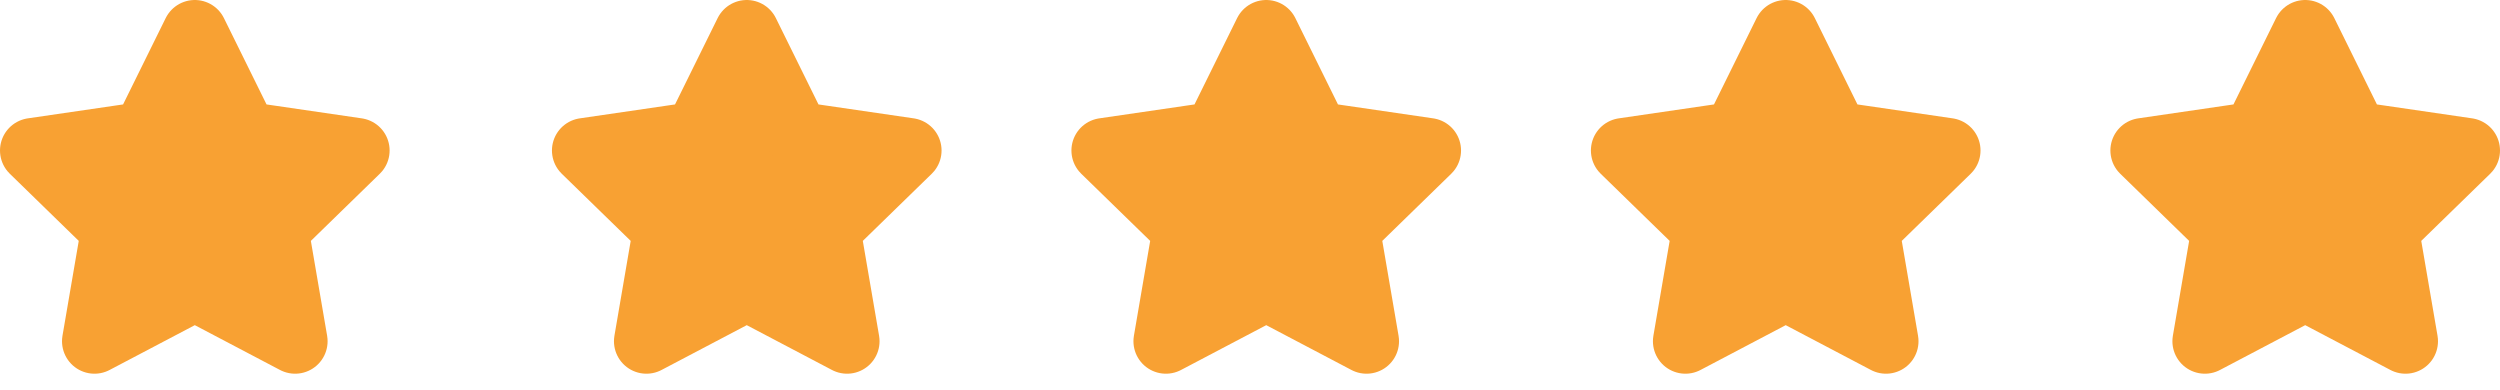
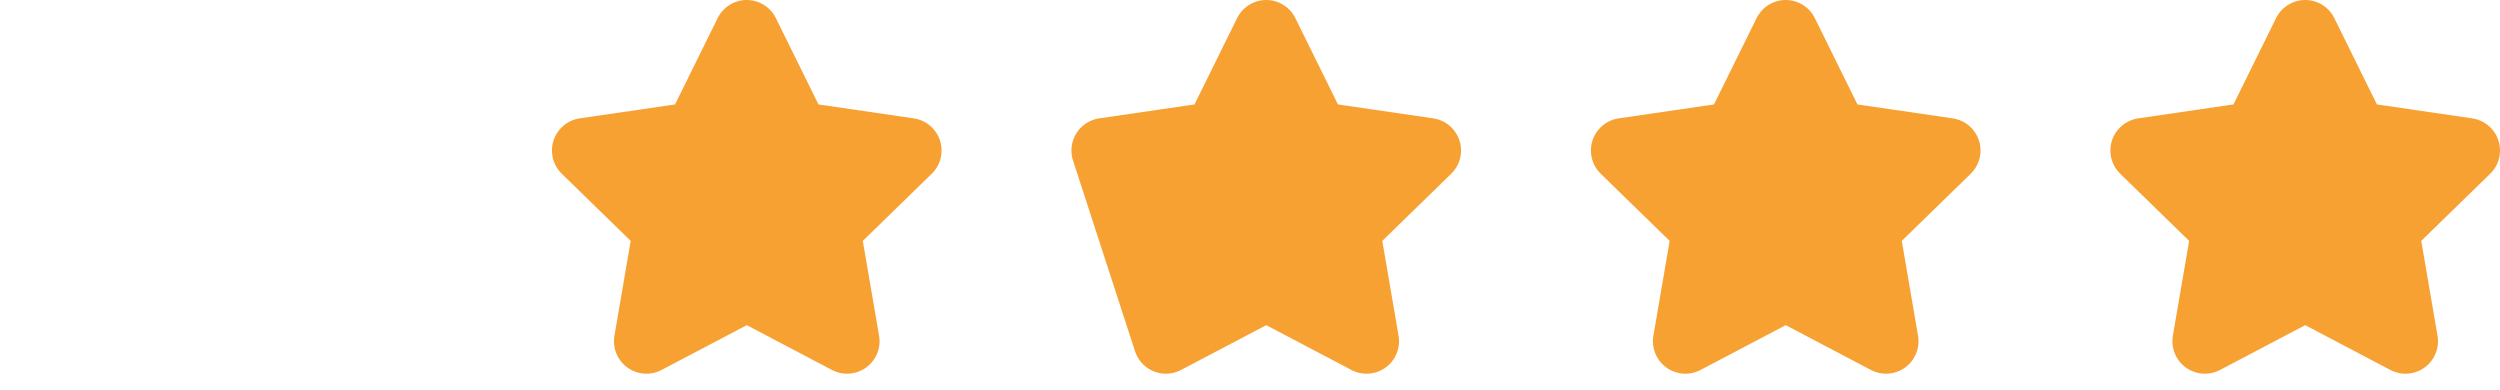
<svg xmlns="http://www.w3.org/2000/svg" width="77" height="12" viewBox="0 0 77 12" fill="none">
-   <path d="M6 1L7.545 4.13L11 4.635L8.5 7.07L9.09 10.51L6 8.885L2.91 10.51L3.5 7.07L1 4.635L4.455 4.13L6 1Z" fill="#F8A133" stroke="#F8A133" stroke-width="2" stroke-linecap="round" stroke-linejoin="round" />
  <path d="M23 1L24.545 4.13L28 4.635L25.5 7.07L26.09 10.51L23 8.885L19.91 10.51L20.5 7.07L18 4.635L21.455 4.13L23 1Z" fill="#F8A133" stroke="#F8A133" stroke-width="2" stroke-linecap="round" stroke-linejoin="round" />
-   <path d="M39 1L40.545 4.13L44 4.635L41.5 7.07L42.09 10.51L39 8.885L35.91 10.51L36.5 7.07L34 4.635L37.455 4.13L39 1Z" fill="#F8A133" stroke="#F8A133" stroke-width="2" stroke-linecap="round" stroke-linejoin="round" />
+   <path d="M39 1L40.545 4.13L44 4.635L41.5 7.07L42.09 10.51L39 8.885L35.91 10.51L34 4.635L37.455 4.13L39 1Z" fill="#F8A133" stroke="#F8A133" stroke-width="2" stroke-linecap="round" stroke-linejoin="round" />
  <path d="M55 1L56.545 4.13L60 4.635L57.5 7.07L58.09 10.51L55 8.885L51.91 10.51L52.5 7.07L50 4.635L53.455 4.13L55 1Z" fill="#F8A133" stroke="#F8A133" stroke-width="2" stroke-linecap="round" stroke-linejoin="round" />
  <path d="M71 1L72.545 4.13L76 4.635L73.5 7.07L74.09 10.51L71 8.885L67.91 10.51L68.5 7.07L66 4.635L69.455 4.13L71 1Z" fill="#F8A133" stroke="#F8A133" stroke-width="2" stroke-linecap="round" stroke-linejoin="round" />
</svg>